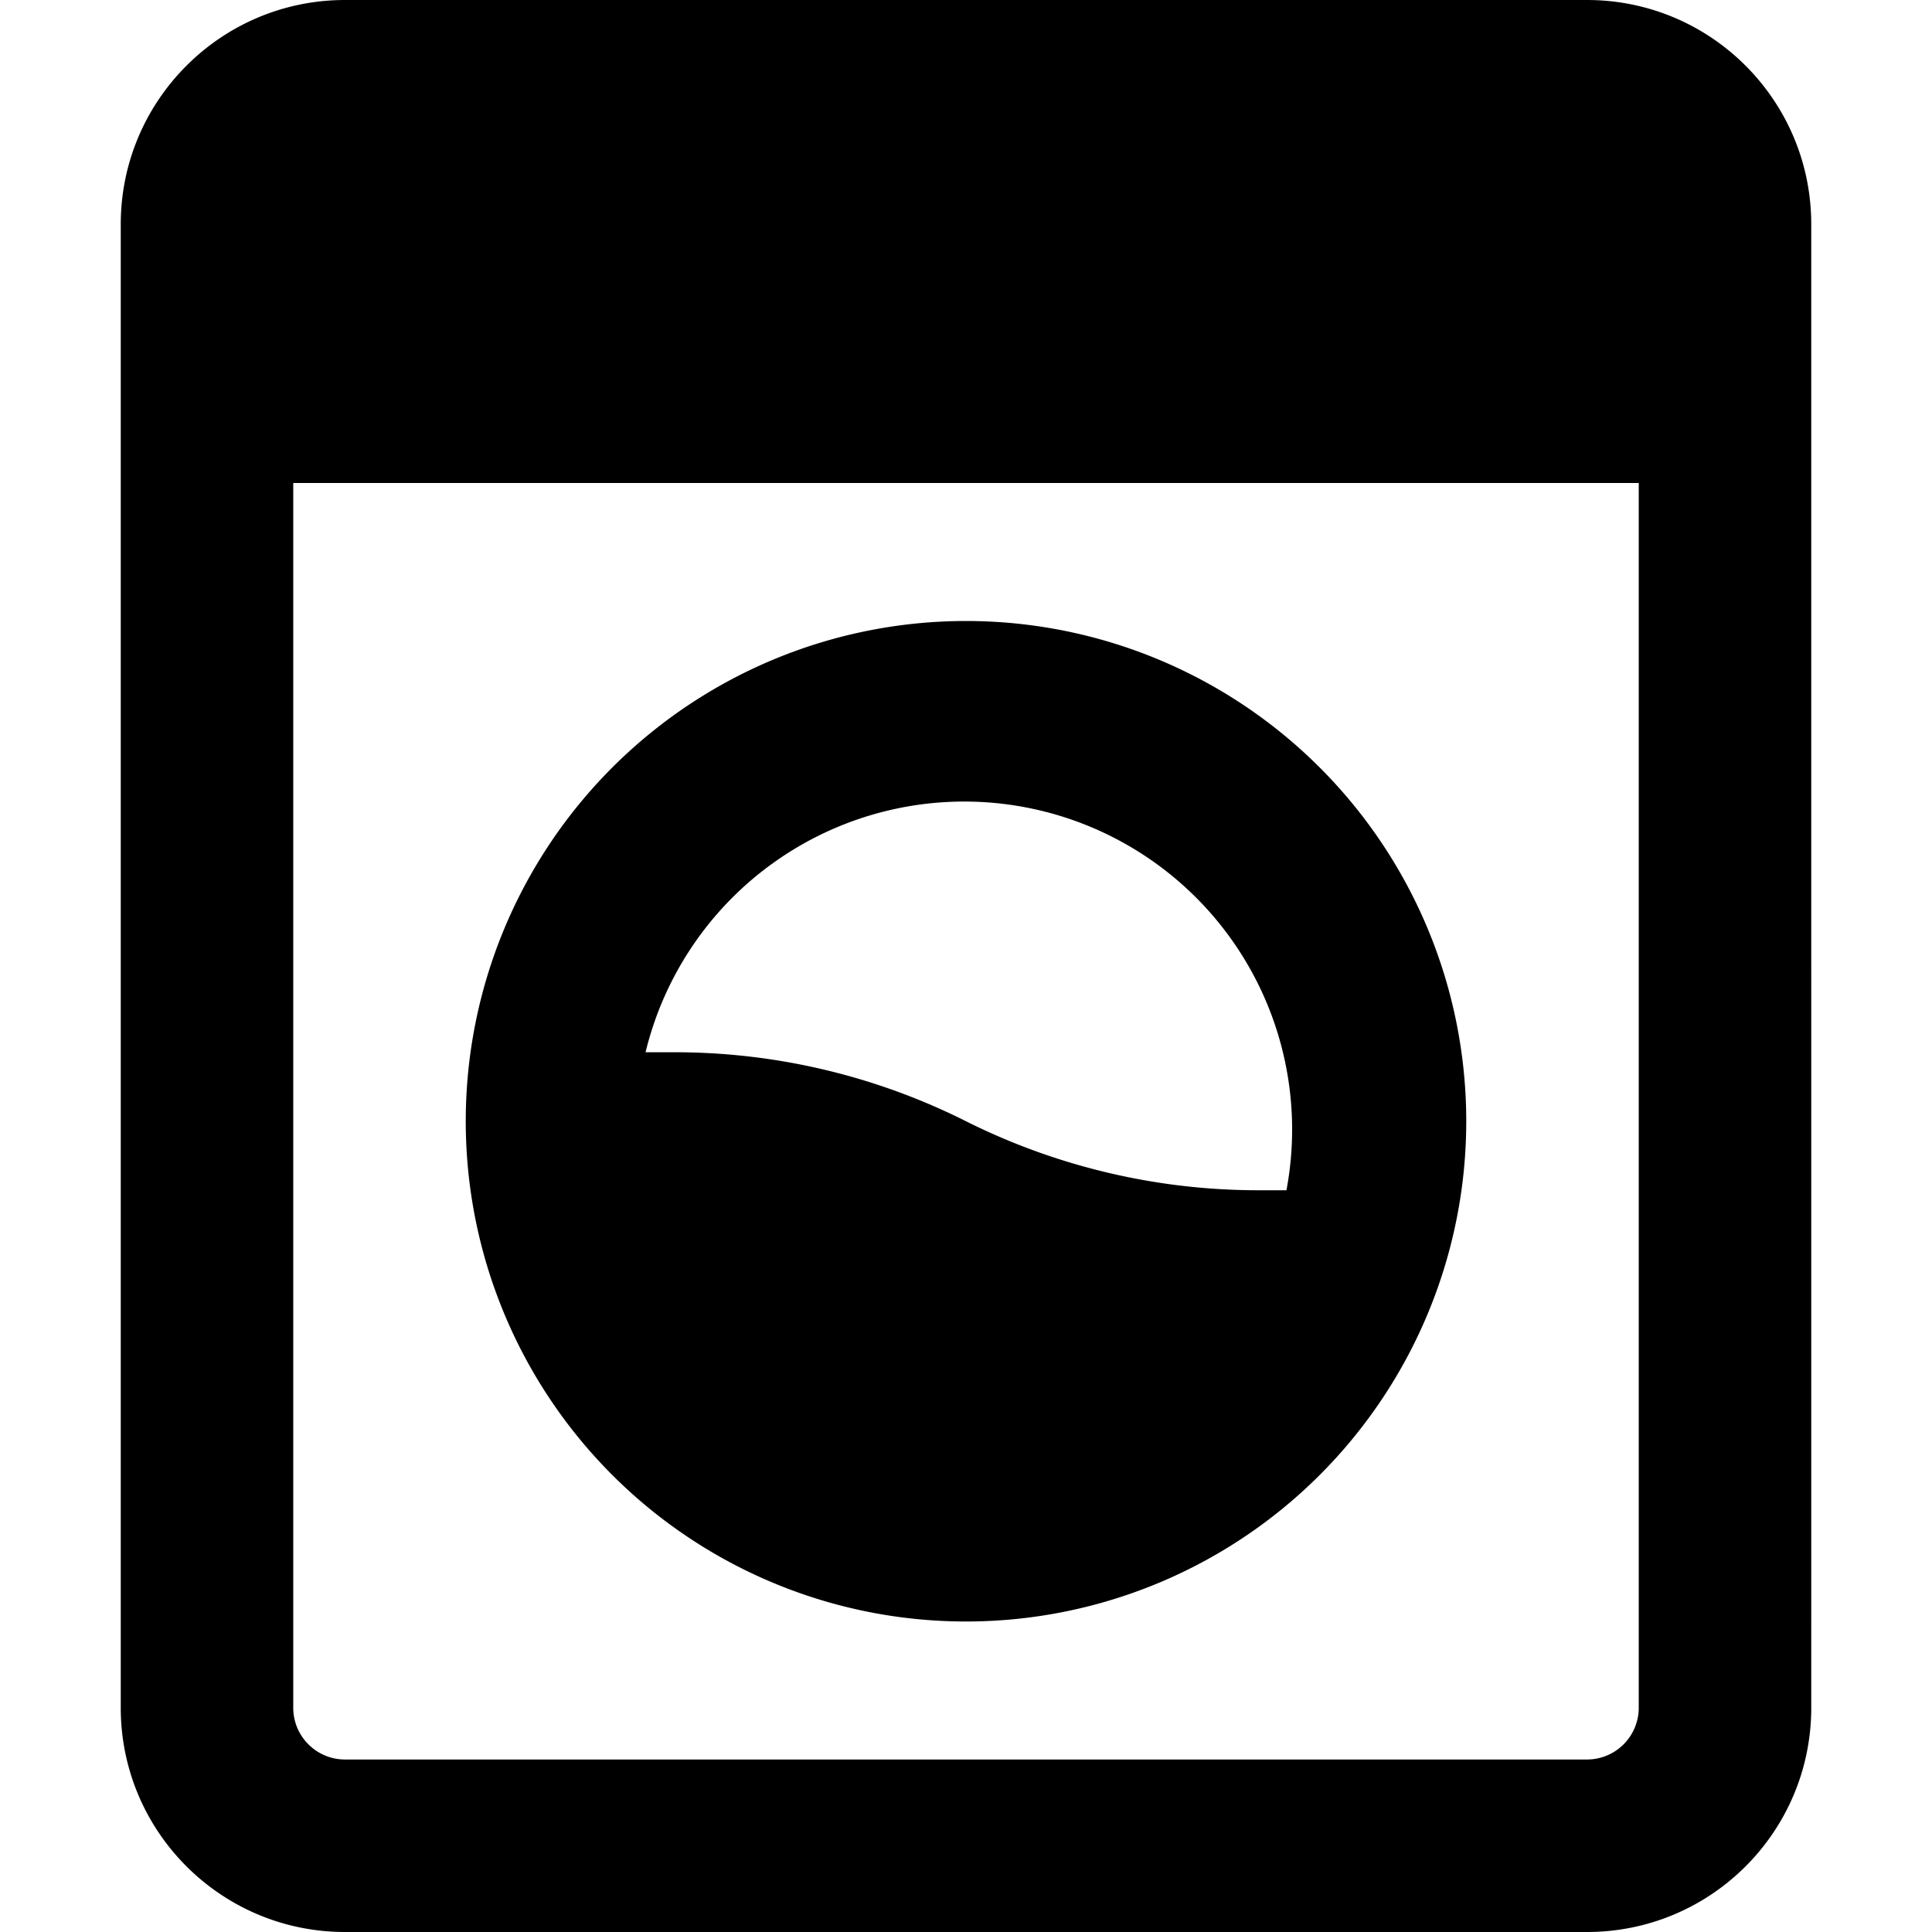
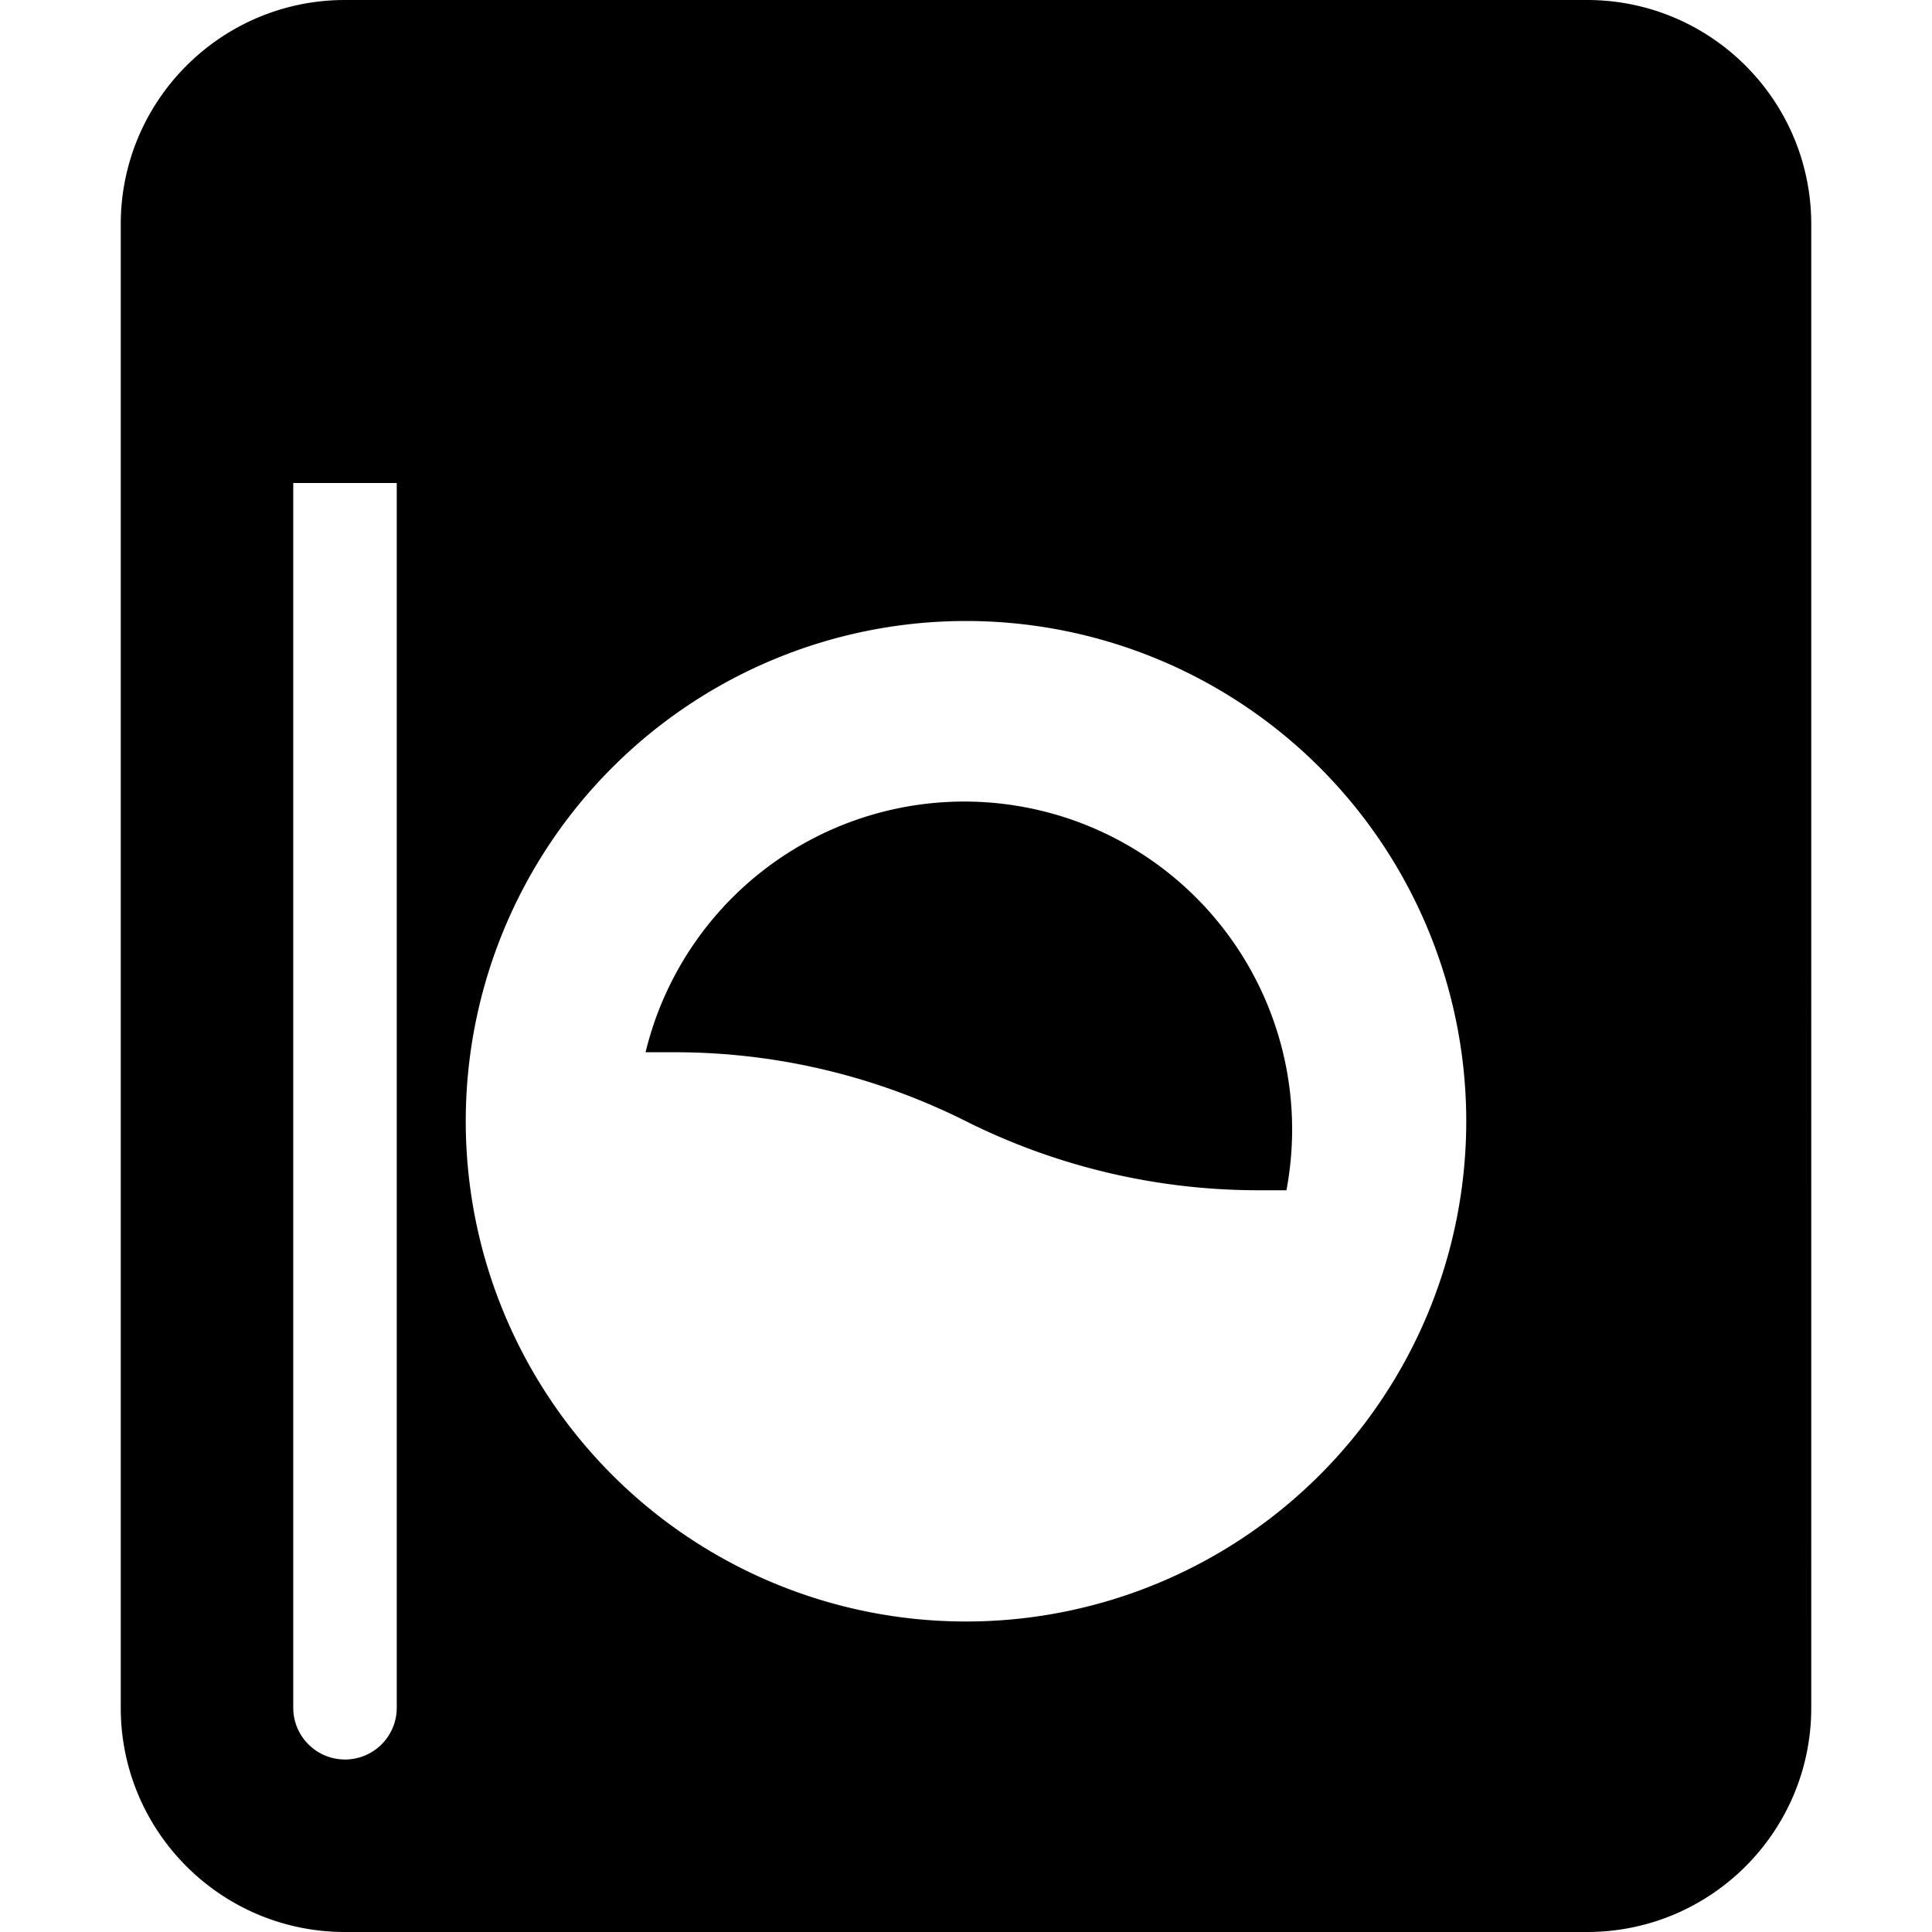
<svg xmlns="http://www.w3.org/2000/svg" width="32" height="32" viewBox="0 0 14 14">
-   <path fill="currentColor" fill-rule="evenodd" d="M2.5 0C1.603 0 .875.728.875 1.625v10.75C.875 13.273 1.603 14 2.5 14h9c.898 0 1.625-.727 1.625-1.625V1.625C13.125.728 12.398 0 11.5 0zm-.375 3.5v8.875c0 .207.168.375.375.375h9a.375.375 0 0 0 .375-.375V3.5zm2.757 4.125h-.204a2.376 2.376 0 0 1 4.644 1h-.204c-.735 0-1.46-.171-2.118-.5a4.7 4.7 0 0 0-2.118-.5M7 4.5a3.625 3.625 0 1 0 0 7.25A3.625 3.625 0 0 0 7 4.5" clip-rule="evenodd" />
+   <path fill="currentColor" fill-rule="evenodd" d="M2.5 0C1.603 0 .875.728.875 1.625v10.75C.875 13.273 1.603 14 2.5 14h9c.898 0 1.625-.727 1.625-1.625V1.625C13.125.728 12.398 0 11.5 0zm-.375 3.5v8.875c0 .207.168.375.375.375a.375.375 0 0 0 .375-.375V3.5zm2.757 4.125h-.204a2.376 2.376 0 0 1 4.644 1h-.204c-.735 0-1.46-.171-2.118-.5a4.7 4.7 0 0 0-2.118-.5M7 4.5a3.625 3.625 0 1 0 0 7.25A3.625 3.625 0 0 0 7 4.5" clip-rule="evenodd" />
</svg>